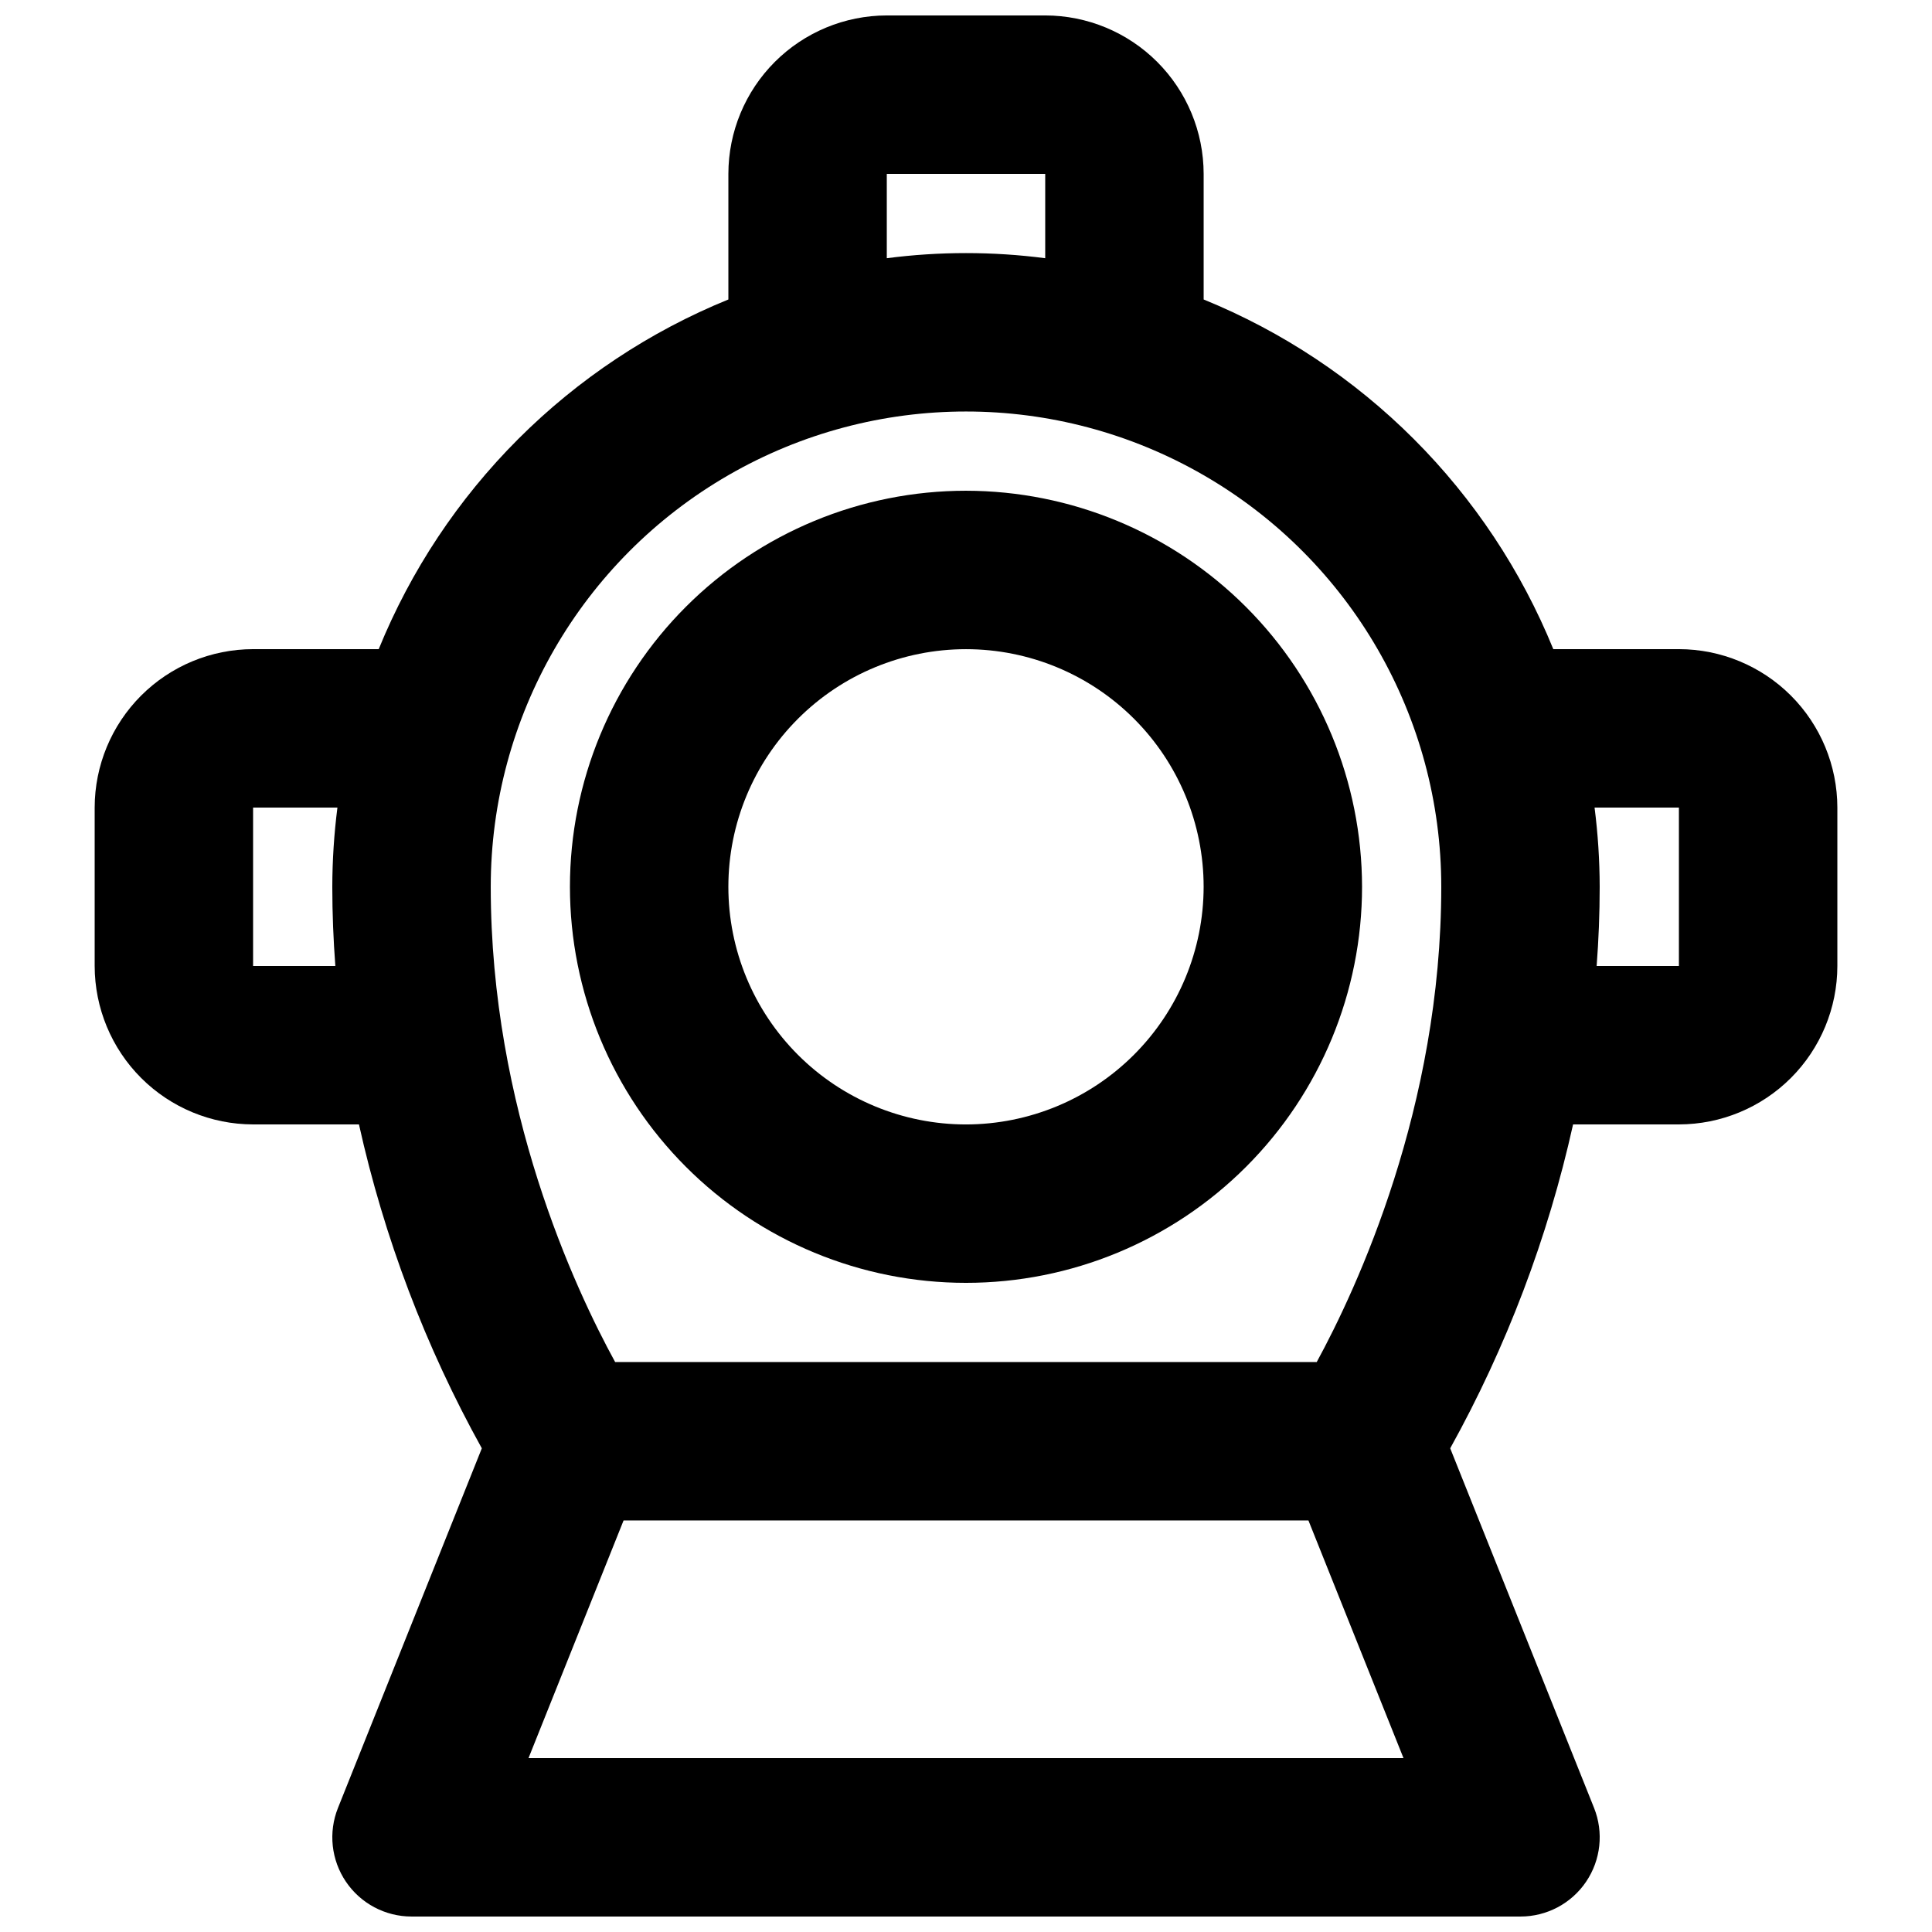
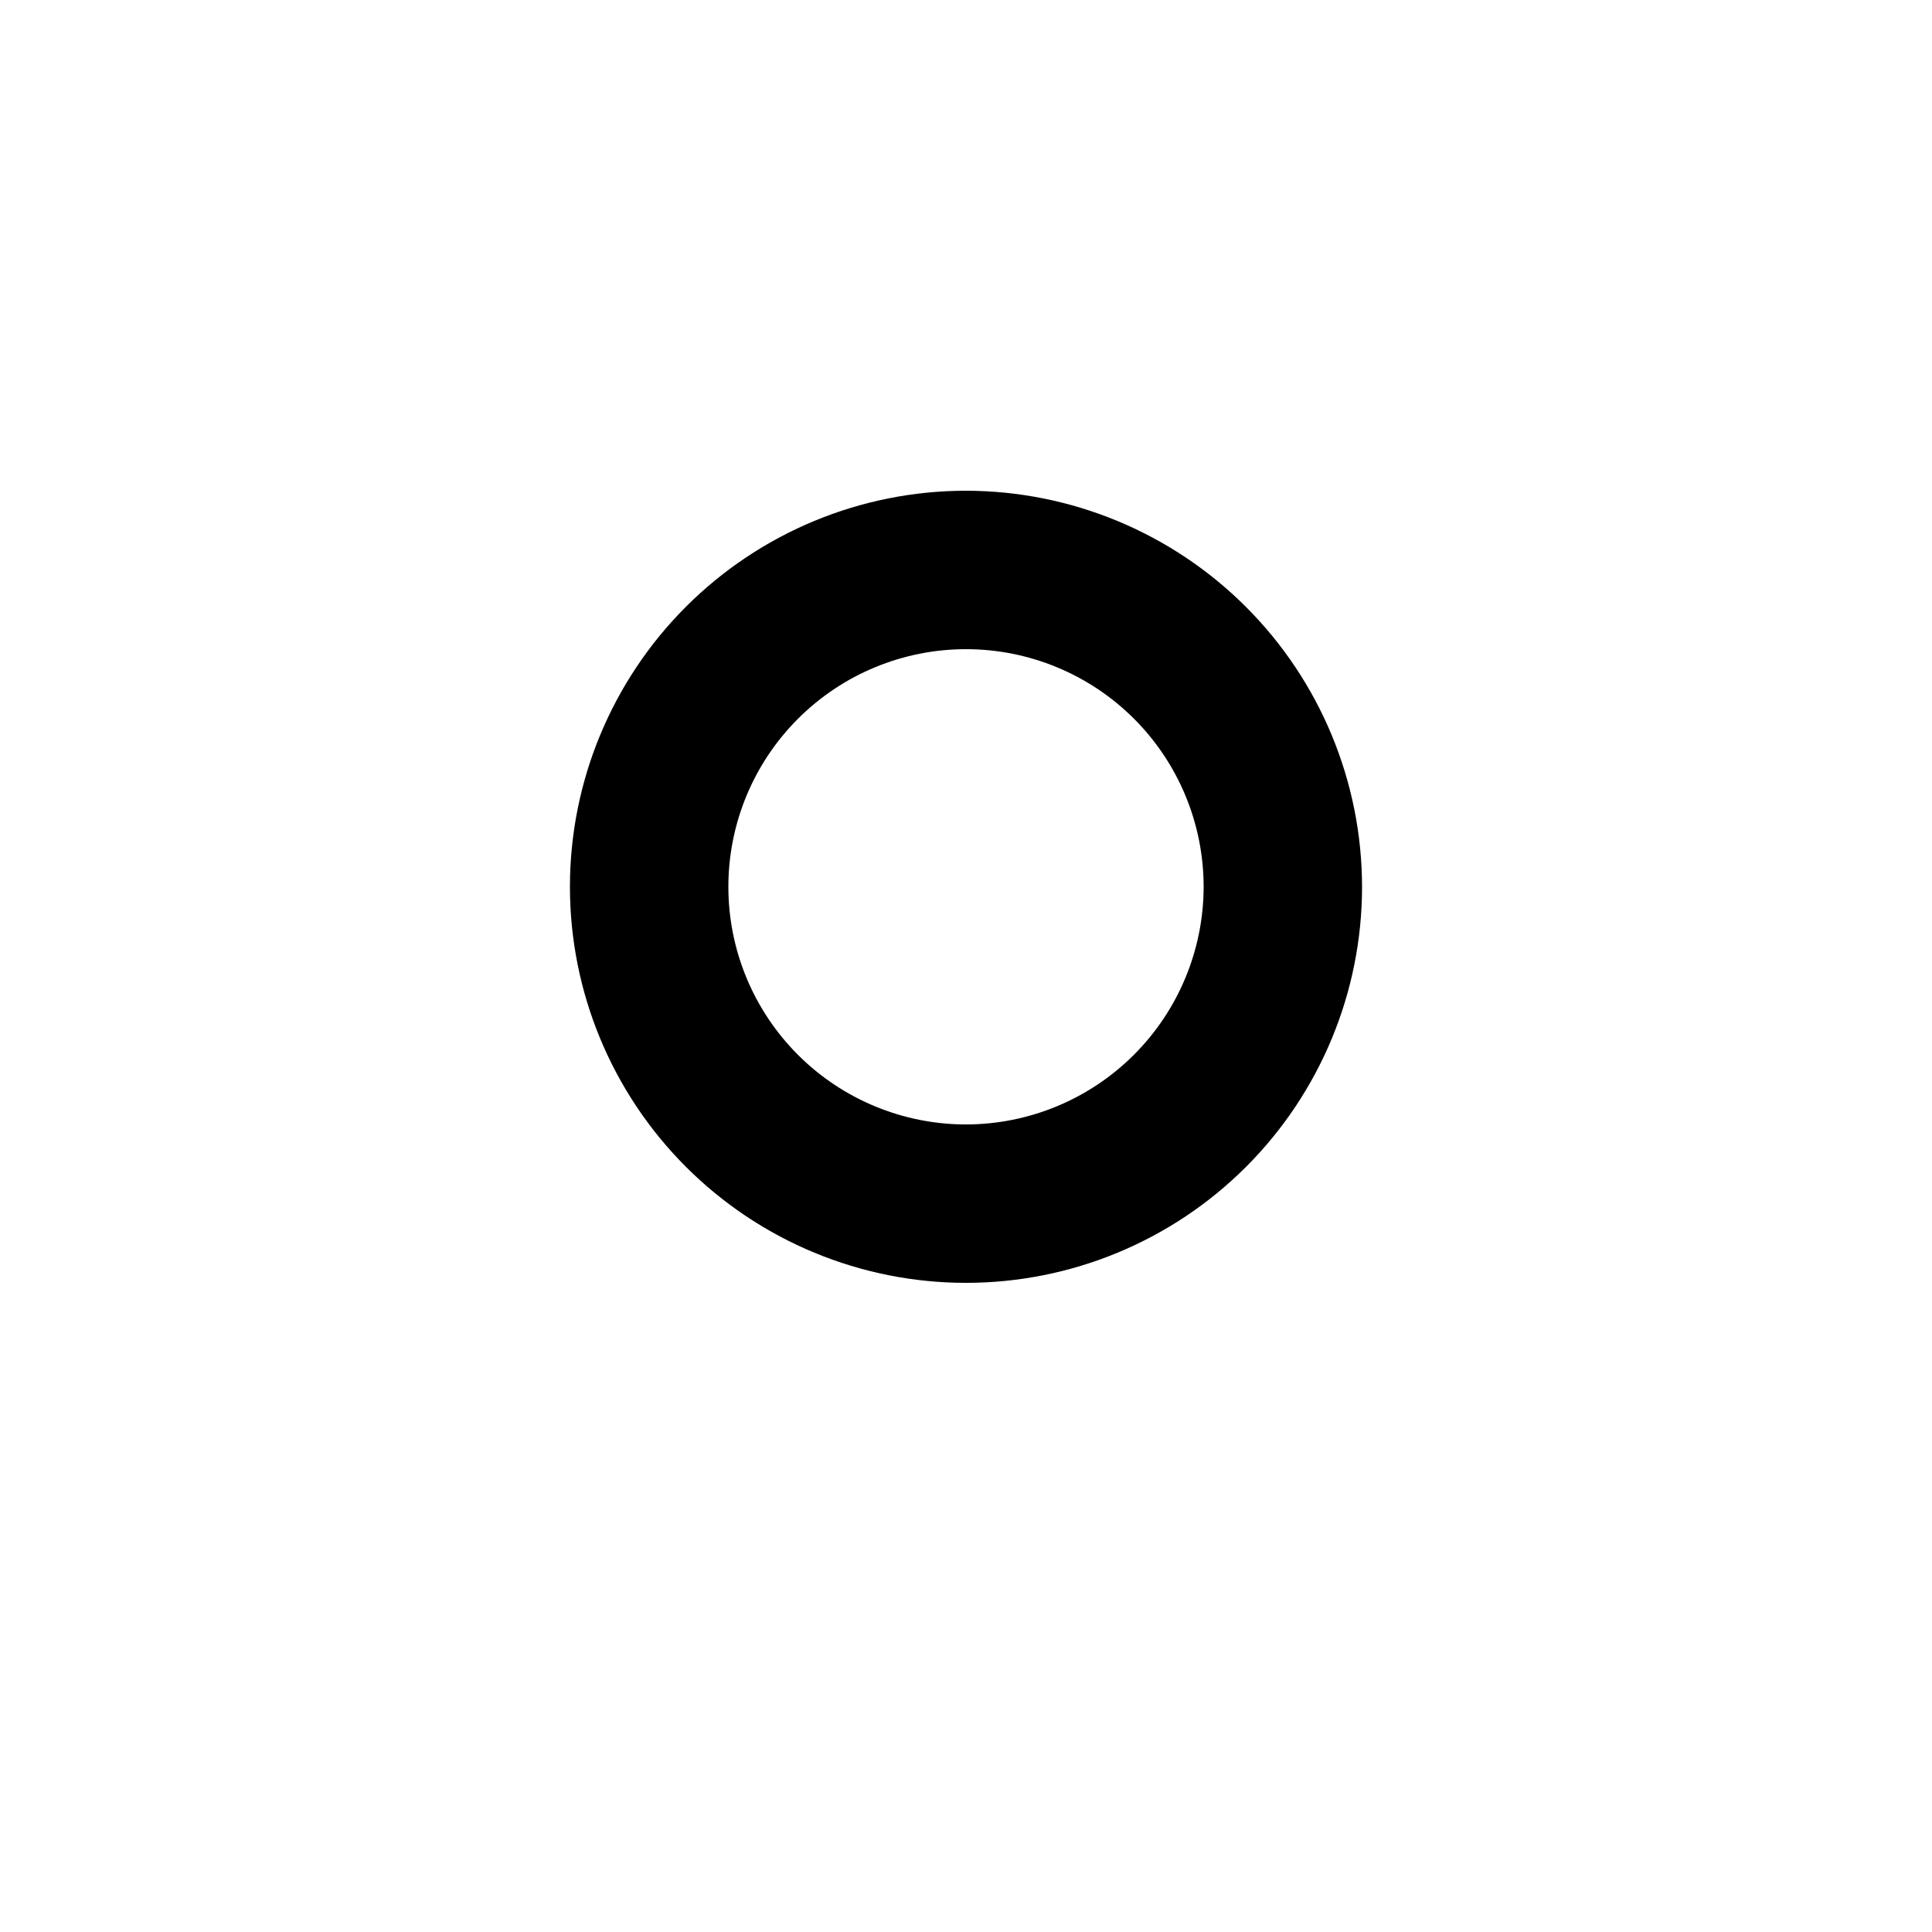
<svg xmlns="http://www.w3.org/2000/svg" width="800px" height="800px" version="1.1" viewBox="144 144 512 512">
  <defs>
    <clipPath id="a">
      <path d="m169 148.09h462v503.81h-462z" />
    </clipPath>
  </defs>
  <g clip-path="url(#a)">
-     <path d="m588.93 316.03h-33.289c-8.492-20.844-21.062-39.777-36.973-55.688-15.914-15.914-34.848-28.484-55.688-36.977v-33.289c-0.016-11.133-4.441-21.801-12.312-29.672-7.871-7.871-18.543-12.301-29.672-12.312h-41.984c-11.133 0.012-21.805 4.441-29.676 12.312-7.867 7.871-12.297 18.539-12.309 29.672v33.289c-20.844 8.492-39.777 21.062-55.688 36.977-15.914 15.91-28.484 34.844-36.977 55.688h-33.289c-11.133 0.012-21.801 4.441-29.672 12.309-7.871 7.871-12.301 18.543-12.312 29.676v41.984c0.012 11.129 4.441 21.801 12.312 29.672 7.871 7.871 18.539 12.297 29.672 12.312h28.055c6.672 30.027 17.637 58.938 32.559 85.836l-38.121 95.297c-2.586 6.465-1.797 13.797 2.109 19.562 3.906 5.769 10.418 9.223 17.383 9.223h293.89c6.969 0 13.48-3.453 17.383-9.223 3.906-5.766 4.695-13.098 2.109-19.562l-38.121-95.297c14.922-26.898 25.887-55.809 32.562-85.836h28.051c11.133-0.016 21.805-4.441 29.676-12.312 7.867-7.871 12.297-18.543 12.309-29.672v-41.984c-0.012-11.133-4.441-21.805-12.309-29.676-7.871-7.867-18.543-12.297-29.676-12.309zm-377.86 83.969v-41.984h22.352c-0.891 6.961-1.344 13.973-1.359 20.992 0 7.152 0.293 14.152 0.809 20.992zm167.94-209.92h41.984v22.352c-13.938-1.812-28.051-1.812-41.984 0zm-94.949 419.84 25.191-62.977h181.5l25.191 62.977zm208.87-104.96h-185.91c-10.621-19.383-32.969-67.148-32.969-125.95 0-45 24.004-86.582 62.977-109.08 38.969-22.5 86.98-22.5 125.95 0 38.969 22.496 62.973 64.078 62.973 109.08 0 58.426-22.406 106.48-33.008 125.95zm95.996-104.96h-21.801c0.523-6.84 0.809-13.84 0.809-20.992-0.016-7.019-0.469-14.031-1.359-20.992h22.352z" />
-   </g>
+     </g>
  <path d="m400 274.05c-27.84 0-54.535 11.059-74.219 30.742-19.684 19.684-30.742 46.379-30.742 74.219 0 27.836 11.059 54.531 30.742 74.215 19.684 19.688 46.379 30.742 74.219 30.742 27.836 0 54.531-11.055 74.215-30.742 19.688-19.684 30.742-46.379 30.742-74.215-0.031-27.828-11.098-54.508-30.773-74.184-19.68-19.68-46.359-30.746-74.184-30.777zm0 167.94c-16.703 0-32.723-6.637-44.531-18.445-11.812-11.812-18.445-27.832-18.445-44.531 0-16.703 6.633-32.723 18.445-44.531 11.809-11.812 27.828-18.445 44.531-18.445 16.699 0 32.719 6.633 44.531 18.445 11.809 11.809 18.445 27.828 18.445 44.531-0.02 16.695-6.664 32.703-18.469 44.508-11.805 11.805-27.812 18.449-44.508 18.469z" />
</svg>